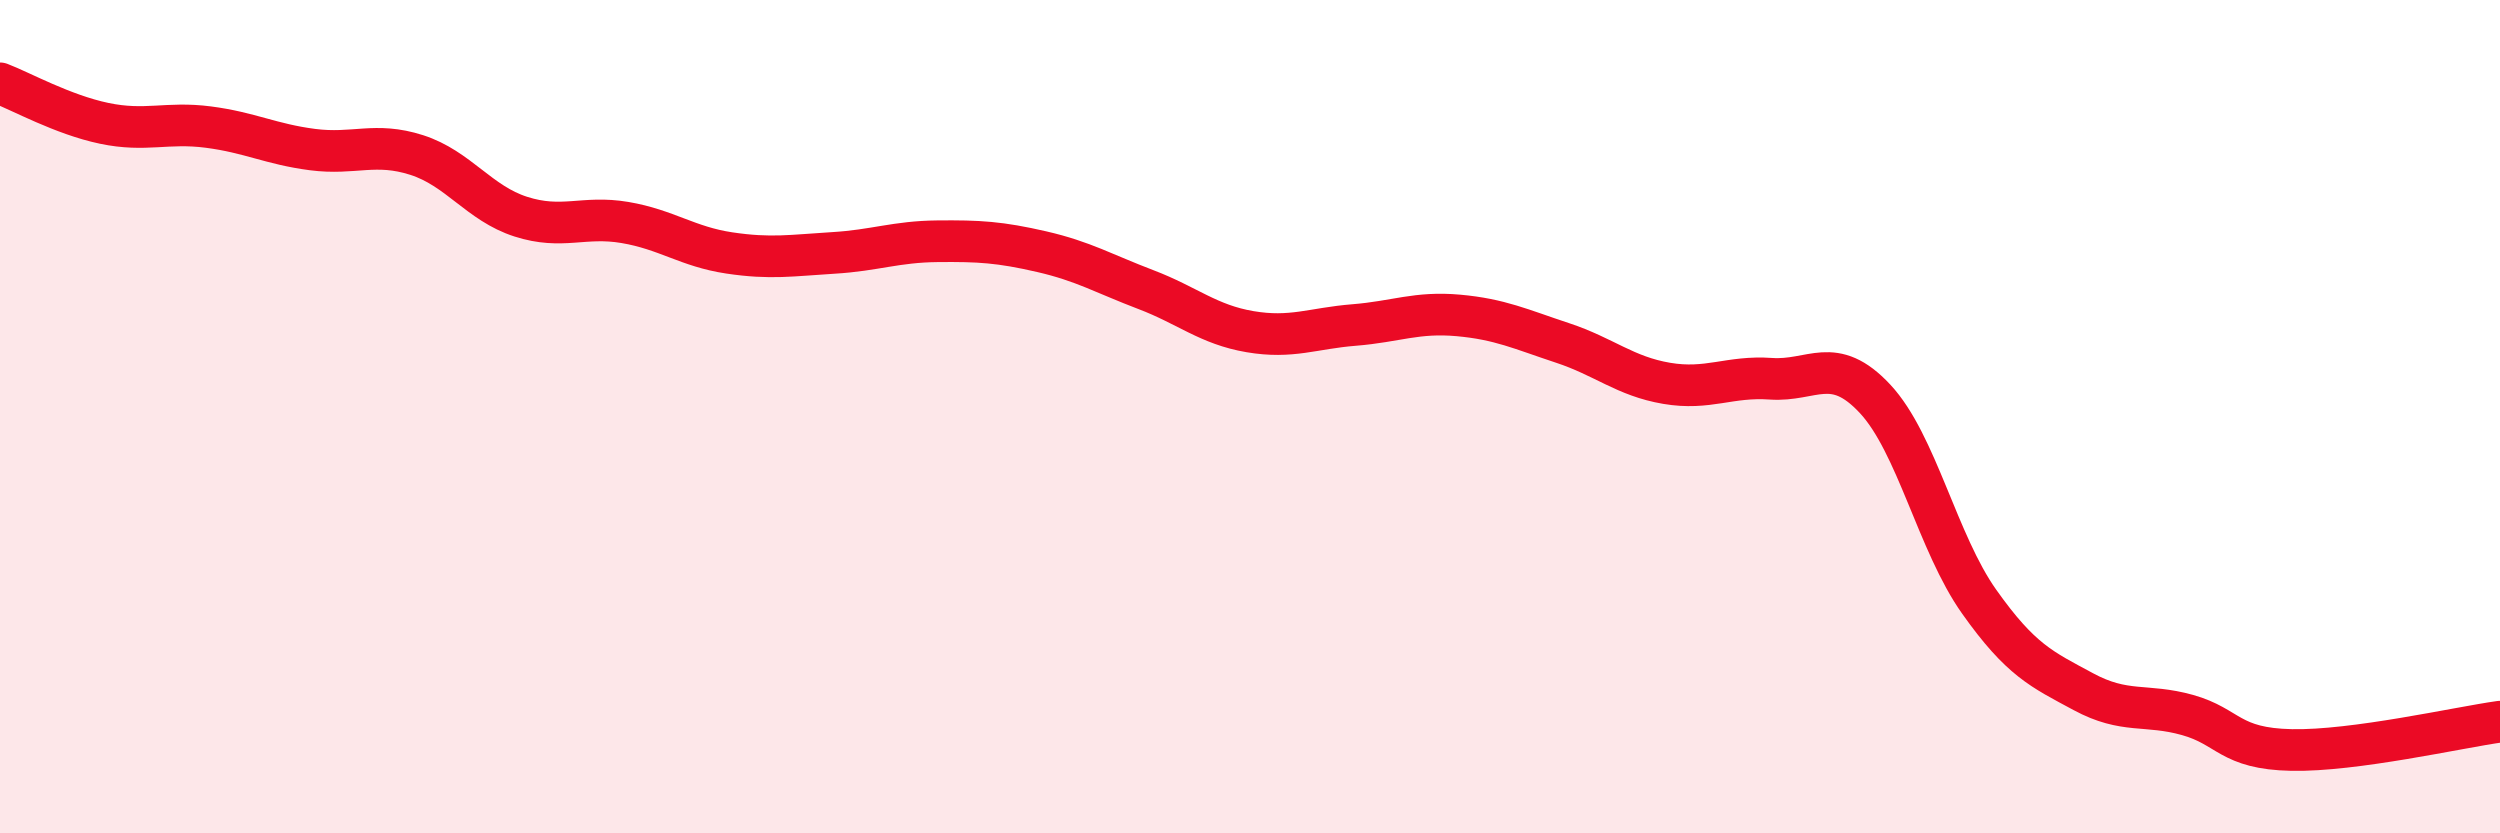
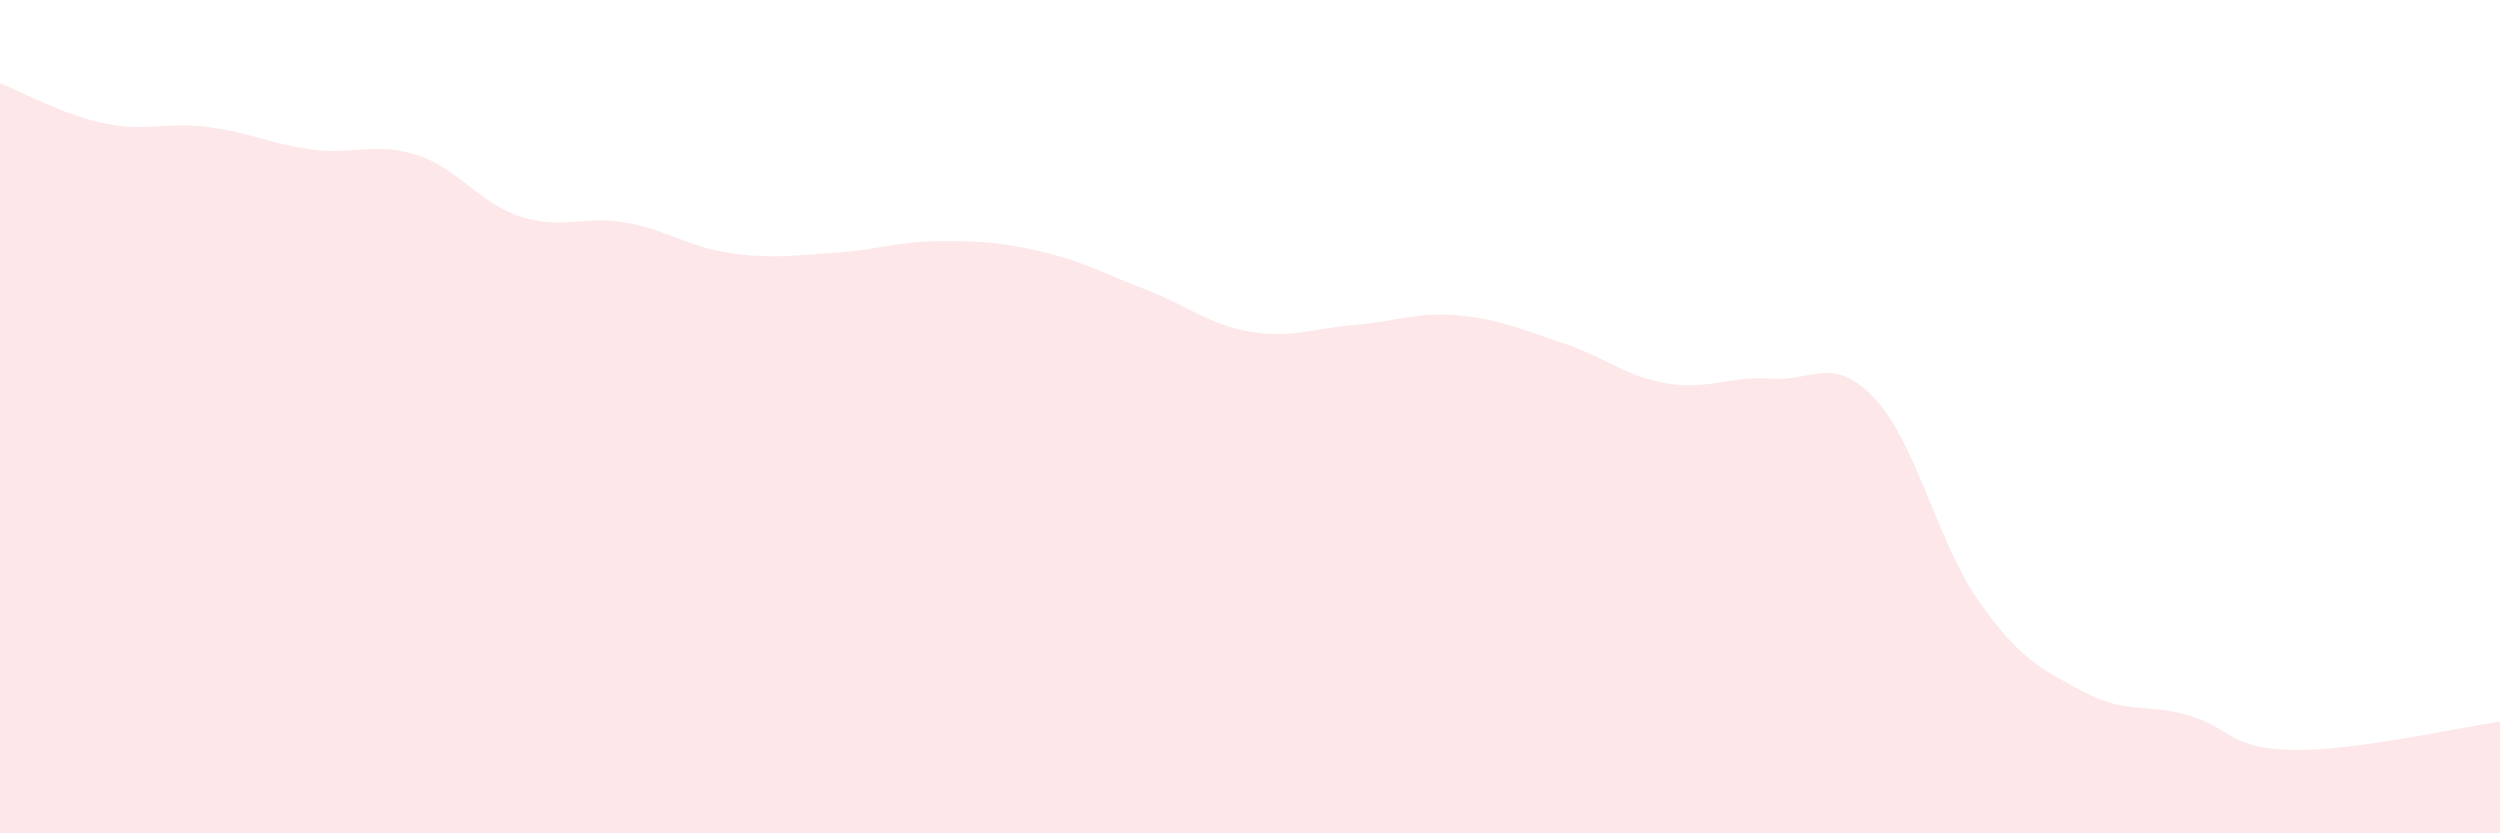
<svg xmlns="http://www.w3.org/2000/svg" width="60" height="20" viewBox="0 0 60 20">
  <path d="M 0,2 C 0.5,2.19 1.5,2.75 2.5,2.96 C 3.5,3.17 4,2.92 5,3.05 C 6,3.18 6.5,3.46 7.5,3.59 C 8.5,3.72 9,3.4 10,3.72 C 11,4.04 11.5,4.88 12.5,5.2 C 13.5,5.52 14,5.17 15,5.34 C 16,5.51 16.5,5.92 17.5,6.07 C 18.5,6.22 19,6.13 20,6.07 C 21,6.01 21.5,5.8 22.5,5.79 C 23.5,5.78 24,5.81 25,6.04 C 26,6.27 26.5,6.57 27.5,6.95 C 28.5,7.33 29,7.79 30,7.96 C 31,8.13 31.5,7.88 32.5,7.8 C 33.5,7.72 34,7.48 35,7.57 C 36,7.66 36.5,7.9 37.5,8.23 C 38.5,8.56 39,9.03 40,9.2 C 41,9.37 41.5,9.02 42.5,9.09 C 43.5,9.16 44,8.5 45,9.57 C 46,10.64 46.5,13.03 47.5,14.44 C 48.5,15.85 49,16.06 50,16.6 C 51,17.14 51.5,16.88 52.5,17.16 C 53.5,17.44 53.5,17.97 55,18 C 56.5,18.03 59,17.46 60,17.32L60 20L0 20Z" fill="#EB0A25" opacity="0.1" stroke-linecap="round" stroke-linejoin="round" />
-   <path d="M 0,2 C 0.5,2.19 1.5,2.75 2.5,2.96 C 3.5,3.17 4,2.92 5,3.05 C 6,3.18 6.5,3.46 7.5,3.59 C 8.5,3.72 9,3.4 10,3.72 C 11,4.04 11.5,4.88 12.5,5.2 C 13.5,5.52 14,5.17 15,5.34 C 16,5.51 16.5,5.92 17.5,6.07 C 18.5,6.22 19,6.13 20,6.07 C 21,6.01 21.5,5.8 22.5,5.79 C 23.5,5.78 24,5.81 25,6.04 C 26,6.27 26.5,6.57 27.5,6.95 C 28.5,7.33 29,7.79 30,7.96 C 31,8.13 31.5,7.88 32.5,7.8 C 33.5,7.72 34,7.48 35,7.57 C 36,7.66 36.5,7.9 37.5,8.23 C 38.5,8.56 39,9.03 40,9.2 C 41,9.37 41.5,9.02 42.5,9.09 C 43.5,9.16 44,8.5 45,9.57 C 46,10.64 46.5,13.03 47.5,14.44 C 48.5,15.85 49,16.06 50,16.6 C 51,17.14 51.5,16.88 52.5,17.16 C 53.5,17.44 53.5,17.97 55,18 C 56.5,18.03 59,17.46 60,17.32" stroke="#EB0A25" stroke-width="1" fill="none" stroke-linecap="round" stroke-linejoin="round" />
</svg>